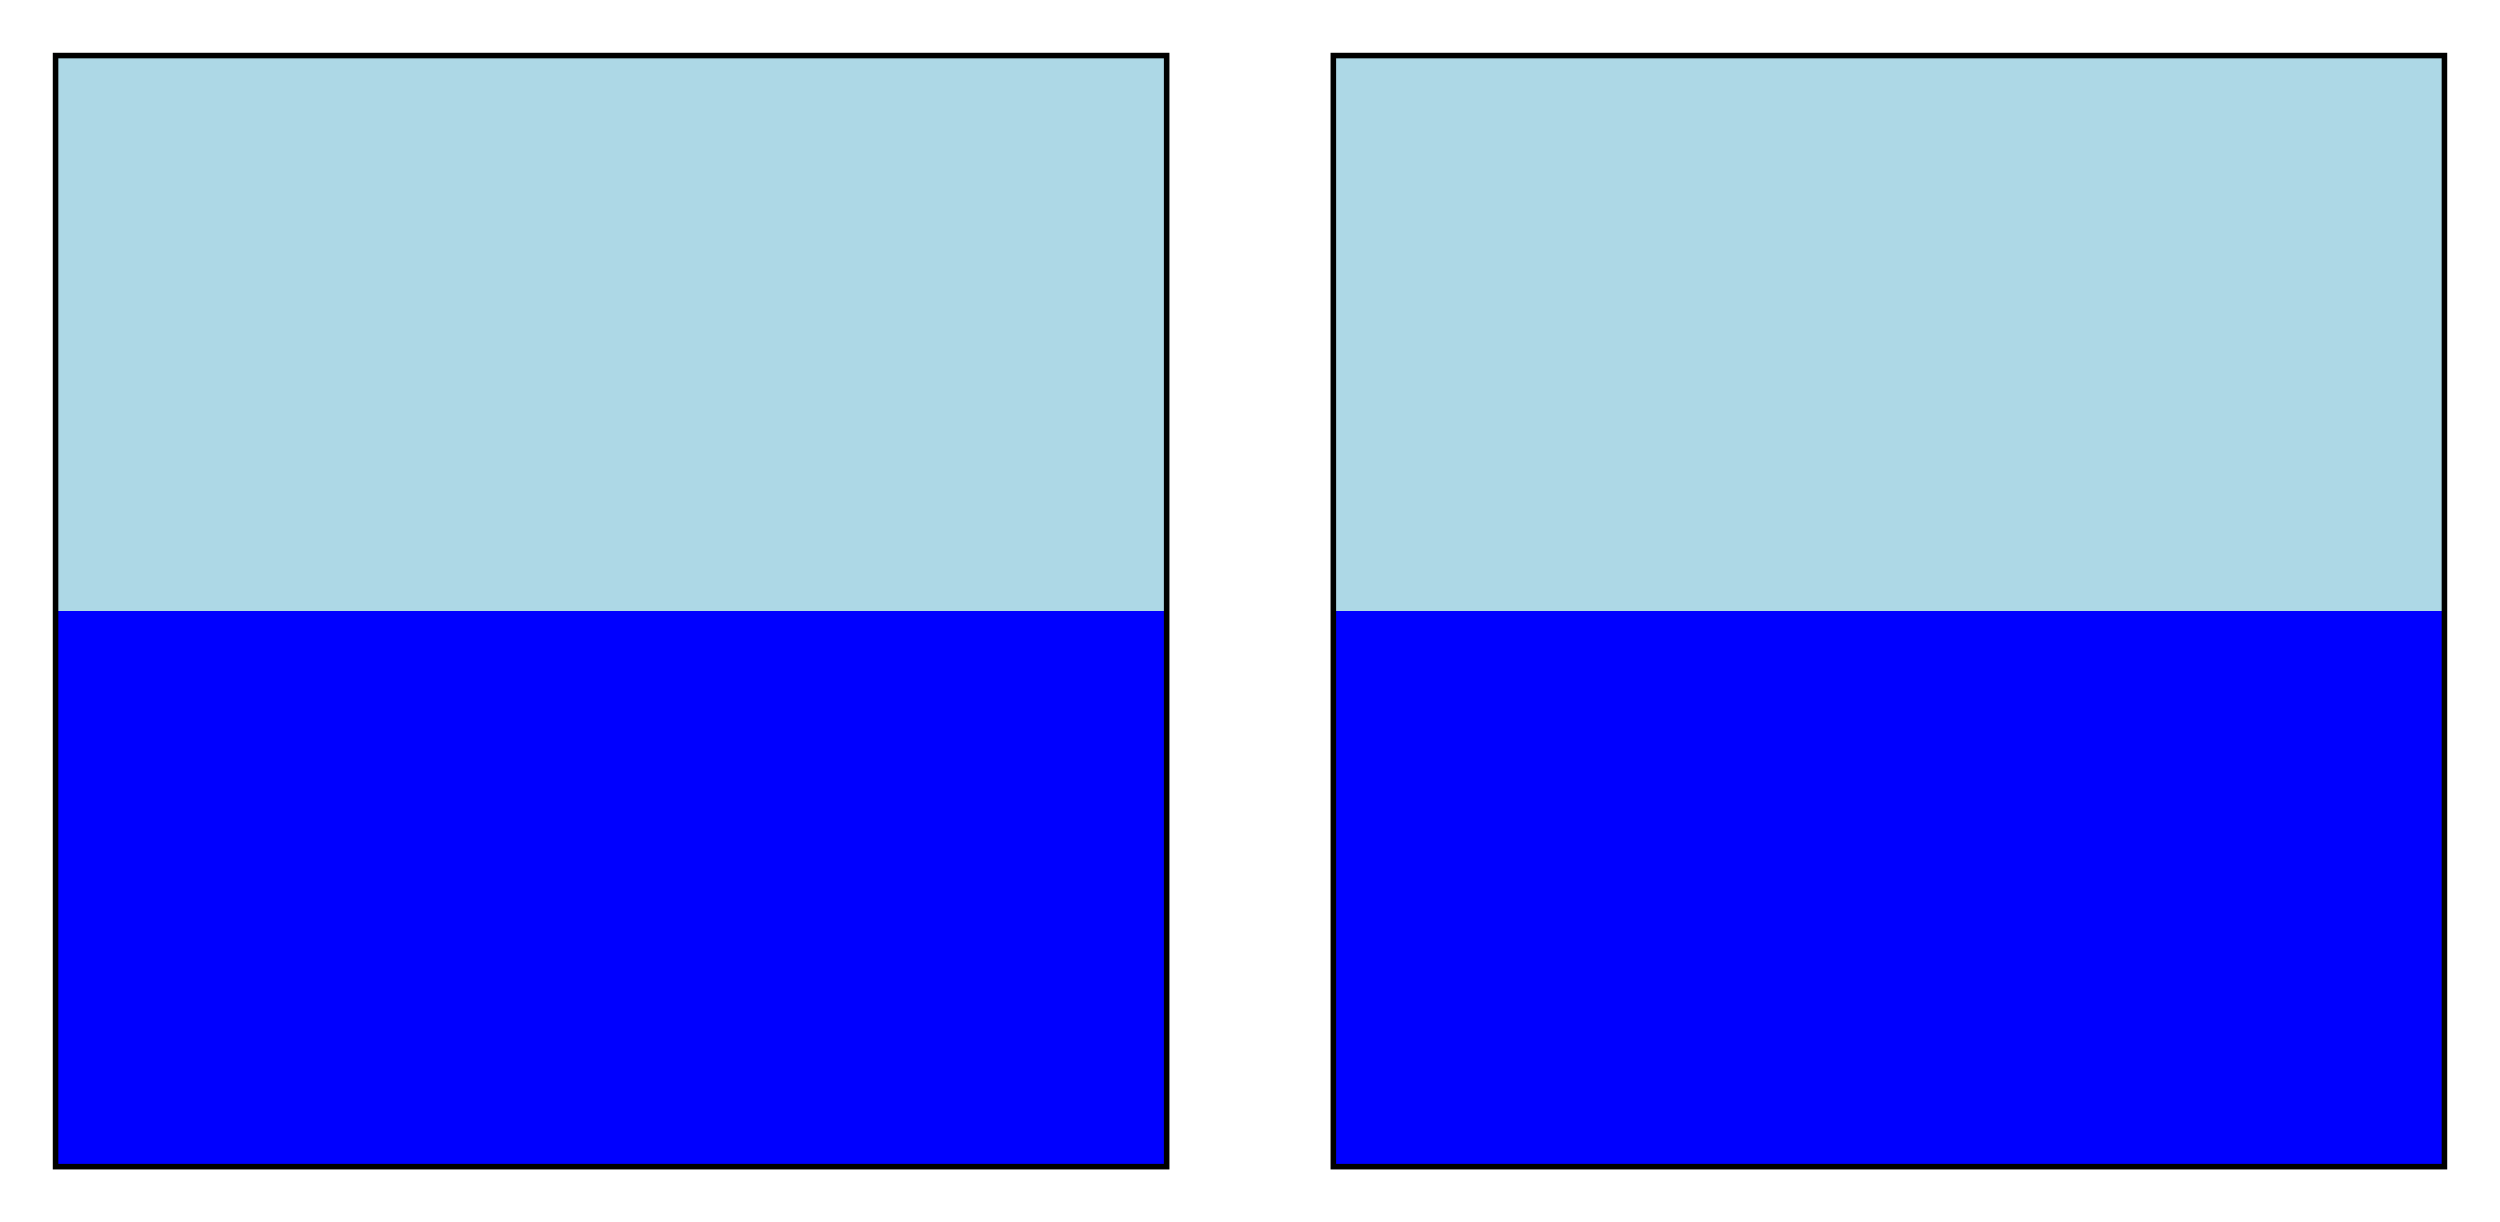
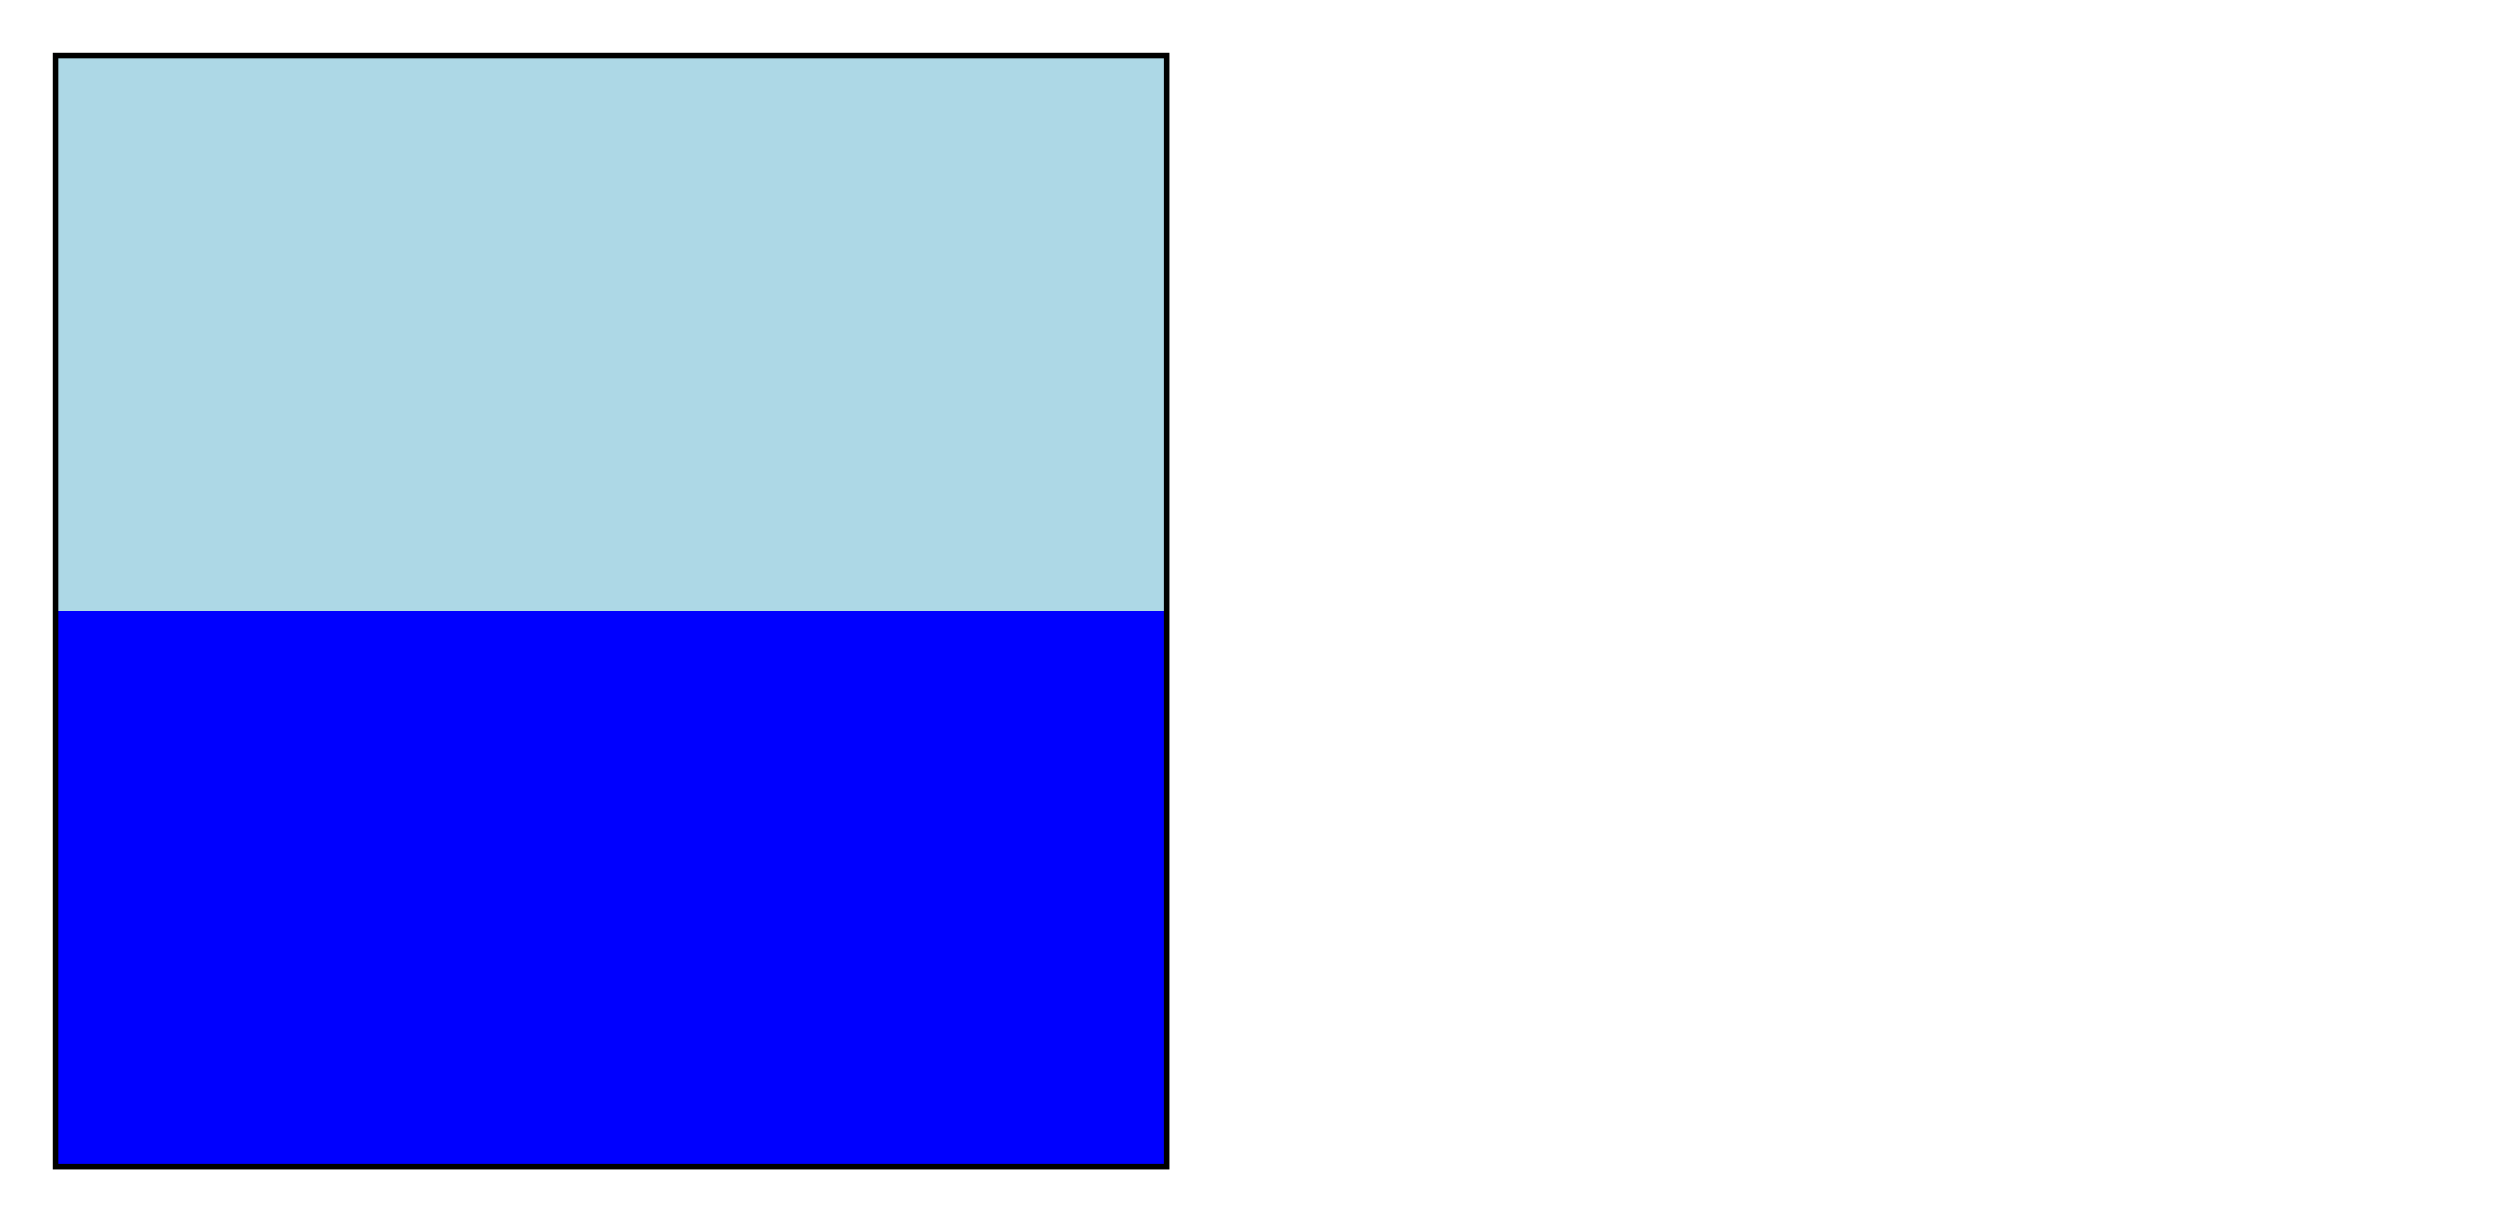
<svg xmlns="http://www.w3.org/2000/svg" version="1.1" width="450" height="220">
  <defs>
    <linearGradient id="gra-1" x1="0" y1="0" x2="0" y2="100%">
      <stop offset="0%" stop-color="lightblue" />
      <stop offset="50%" stop-color="lightblue" />
      <stop offset="50%" stop-color="blue" />
      <stop offset="100%" stop-color="blue" />
    </linearGradient>
  </defs>
  <rect x="10" y="10" width="200" height="200" fill="url(#gra-1)" stroke="black" stoke-width="4px" />
-   <rect x="240" y="10" width="200" height="200" fill="url(#gra-1)" stroke="black" stoke-width="4px" />
</svg>